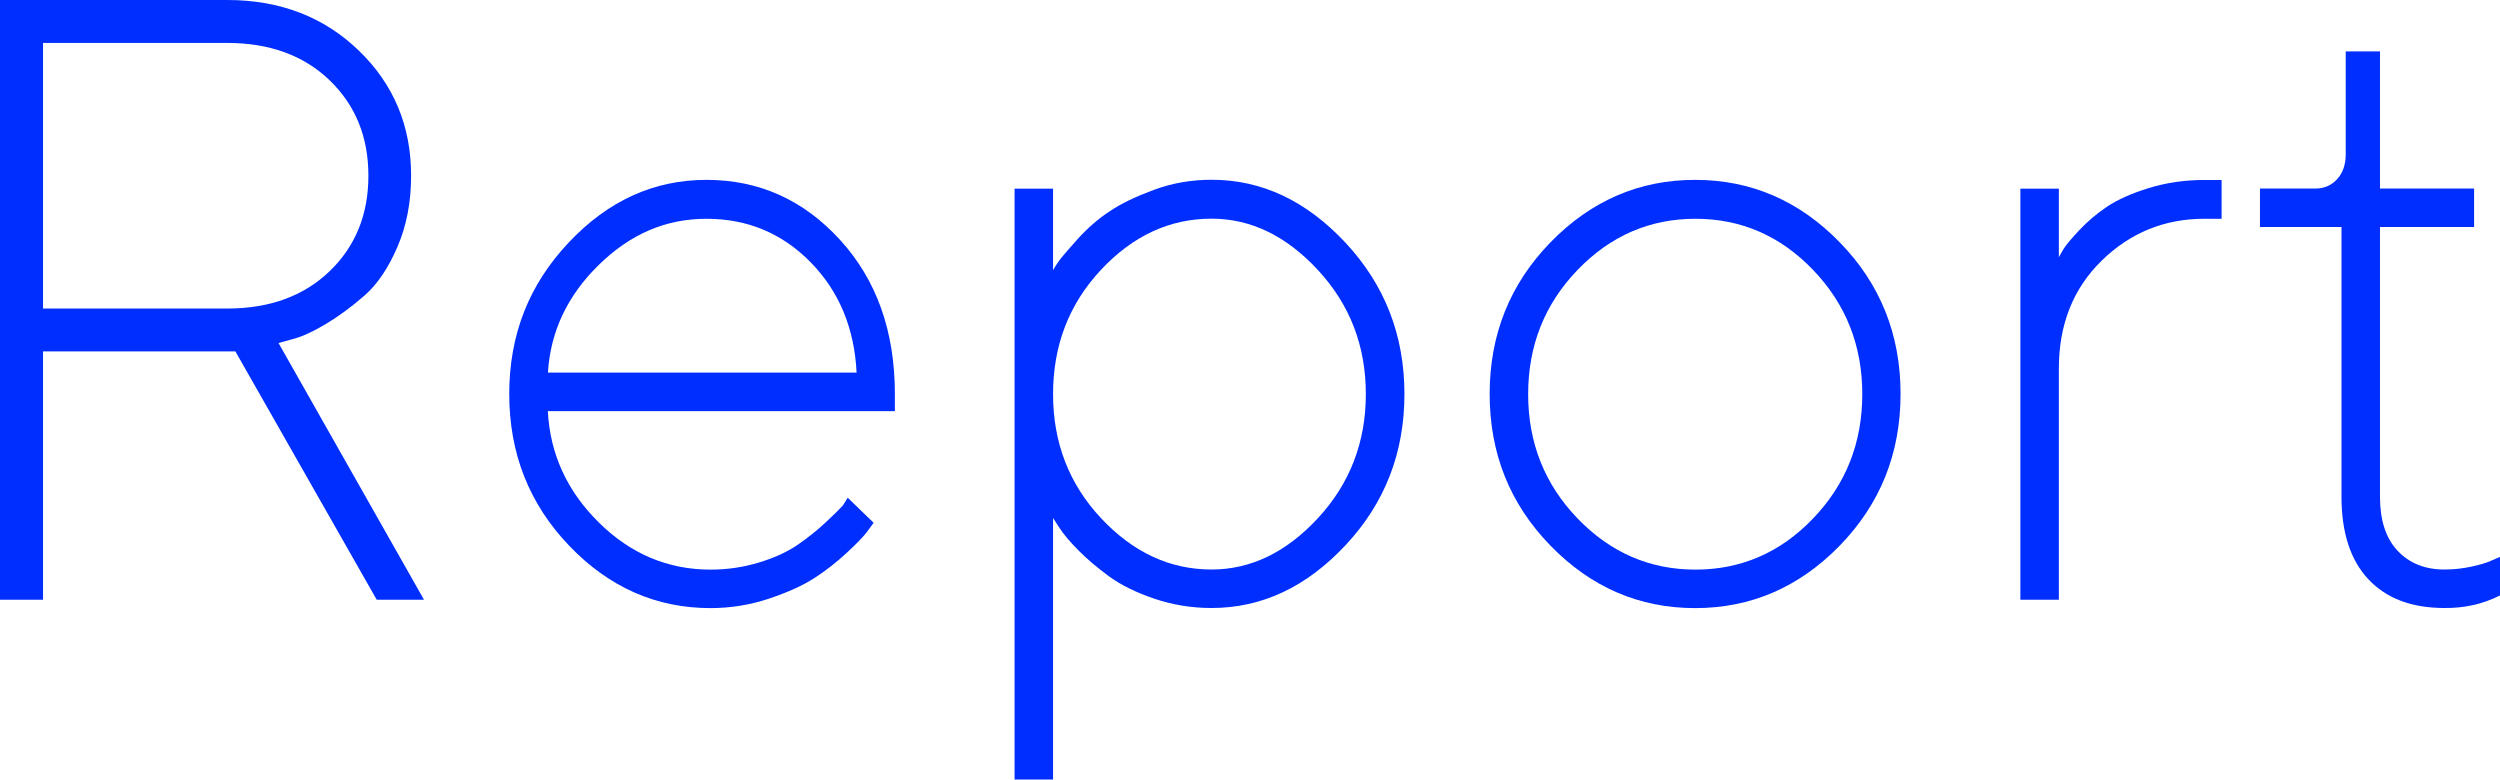
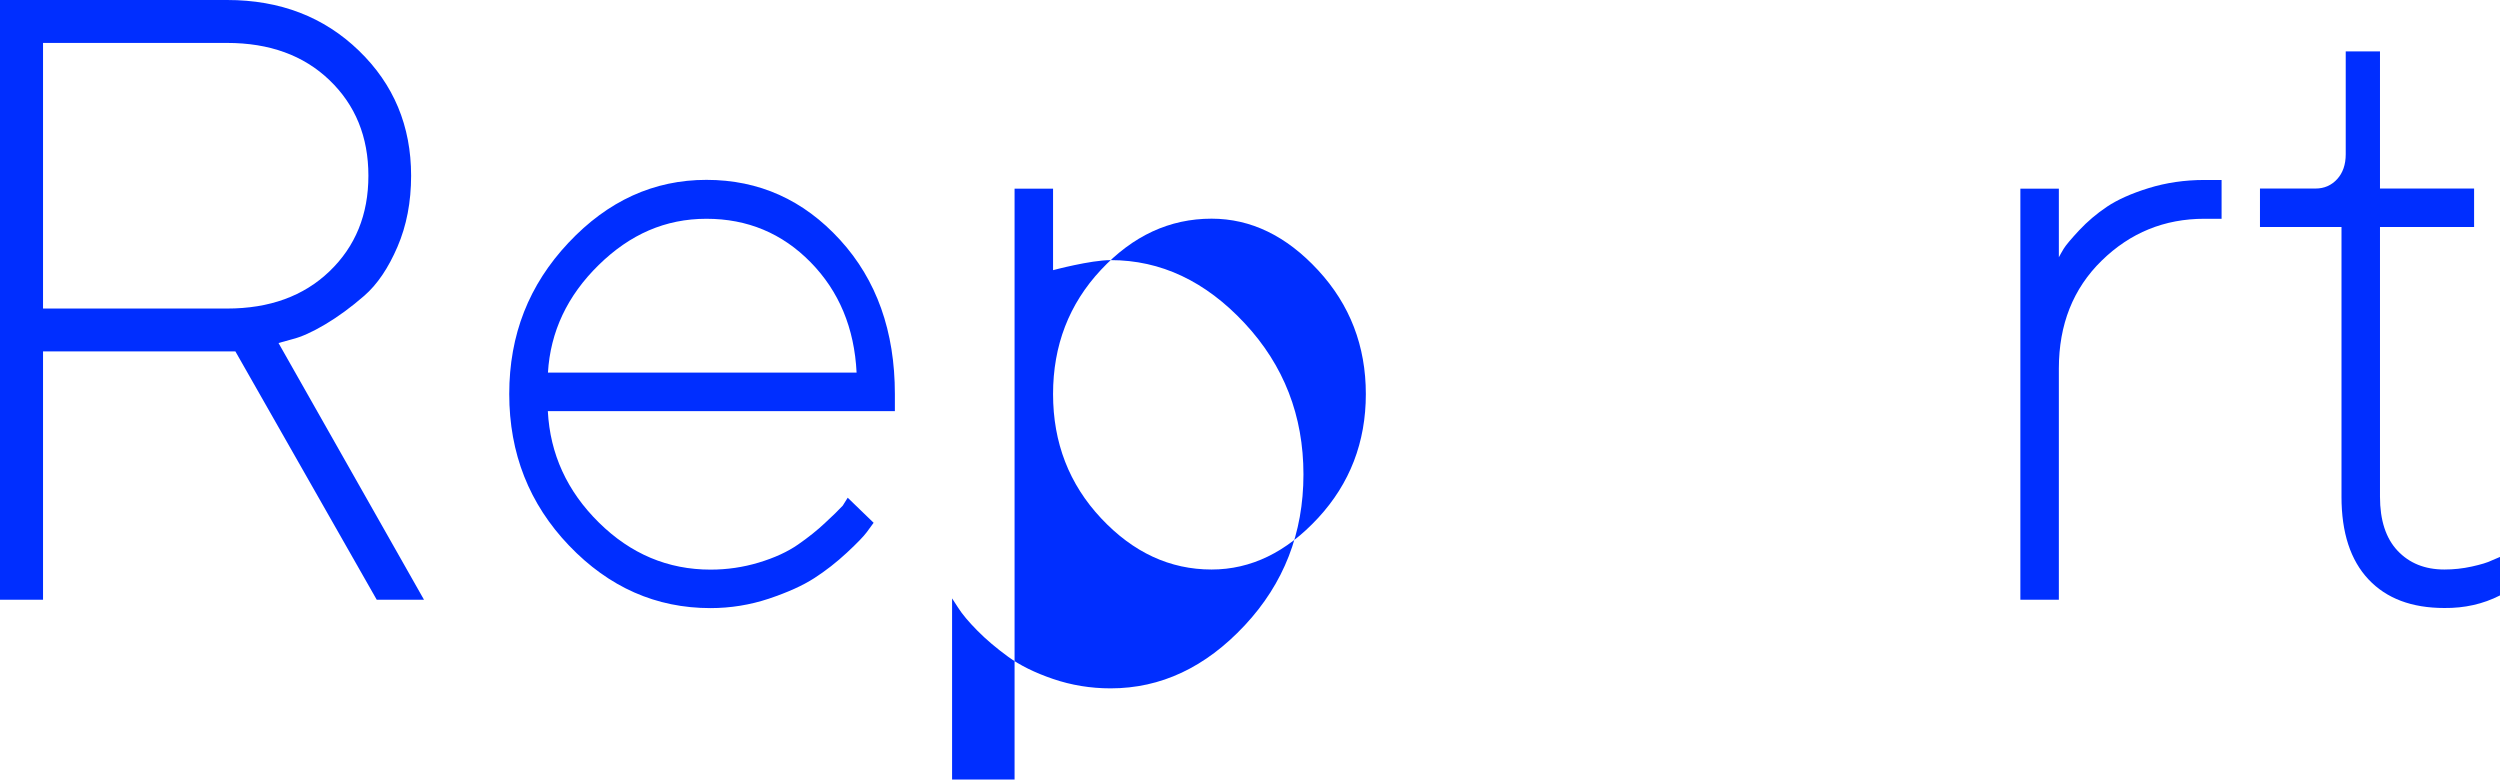
<svg xmlns="http://www.w3.org/2000/svg" id="_レイヤー_2" data-name="レイヤー 2" viewBox="0 0 236.43 73.72">
  <defs>
    <style>
      .cls-1 {
        fill: #002eff;
      }
    </style>
  </defs>
  <g id="_レイヤー_1-2" data-name="レイヤー 1">
    <g>
      <path class="cls-1" d="M21.48,0c5.01,0,9.16,1.6,12.46,4.79s4.94,7.13,4.94,11.83c0,2.48-.43,4.72-1.29,6.72s-1.9,3.55-3.14,4.63c-1.24,1.08-2.47,1.98-3.7,2.71-1.23.73-2.26,1.19-3.11,1.4l-1.3.36,13.76,24.28h-4.47l-13.37-23.49H4.07v23.49H0V0h21.48ZM4.07,4.07v25.11h17.4c4.01,0,7.24-1.17,9.69-3.52s3.68-5.36,3.68-9.04-1.23-6.69-3.68-9.04-5.68-3.52-9.69-3.52H4.07Z" />
      <path class="cls-1" d="M51.81,38.88c.21,4.06,1.82,7.57,4.83,10.54s6.53,4.45,10.56,4.45c1.56,0,3.08-.22,4.57-.67s2.72-1.02,3.7-1.7,1.83-1.36,2.55-2.04c.73-.67,1.29-1.22,1.68-1.64l.47-.75,2.45,2.37c-.16.21-.38.51-.65.89-.28.38-.9,1.03-1.88,1.94-.98.91-2,1.71-3.09,2.41-1.08.7-2.51,1.34-4.29,1.94-1.78.59-3.62.89-5.52.89-5.14,0-9.6-1.97-13.37-5.91-3.77-3.94-5.66-8.72-5.66-14.34s1.87-10.33,5.6-14.3c3.73-3.97,8.08-5.95,13.05-5.95s9.18,1.89,12.64,5.68c3.45,3.78,5.18,8.64,5.18,14.57v1.62h-32.83ZM56.62,25.06c-2.97,2.91-4.57,6.31-4.8,10.18h29.19c-.21-4.22-1.66-7.7-4.35-10.44s-5.97-4.11-9.85-4.11-7.22,1.46-10.19,4.37Z" />
-       <path class="cls-1" d="M99.59,73.72h-3.64V17.84h3.64v7.71c.11-.21.3-.51.57-.89.28-.38.87-1.07,1.78-2.08.91-1,1.9-1.87,2.99-2.59,1.08-.73,2.48-1.4,4.21-2.04s3.54-.95,5.44-.95c4.75,0,8.97,1.99,12.68,5.97s5.56,8.75,5.56,14.3-1.85,10.31-5.56,14.28-7.93,5.95-12.68,5.95c-1.9,0-3.71-.3-5.44-.89s-3.14-1.29-4.25-2.1-2.08-1.63-2.91-2.47c-.83-.84-1.43-1.56-1.8-2.14l-.59-.91v24.72ZM104.14,49.02c3.03,3.23,6.51,4.84,10.44,4.84,3.72,0,7.08-1.63,10.08-4.88s4.51-7.16,4.51-11.71-1.5-8.45-4.51-11.71-6.37-4.88-10.08-4.88c-3.96,0-7.44,1.61-10.46,4.84s-4.53,7.15-4.53,11.75,1.52,8.52,4.55,11.75Z" />
-       <path class="cls-1" d="M146.63,22.92c3.84-3.94,8.4-5.91,13.68-5.91s9.85,1.97,13.68,5.91c3.84,3.94,5.75,8.72,5.75,14.34s-1.92,10.4-5.75,14.34c-3.84,3.94-8.4,5.91-13.68,5.91s-9.85-1.97-13.68-5.91c-3.84-3.94-5.75-8.72-5.75-14.34s1.92-10.4,5.75-14.34ZM171.47,25.53c-3.1-3.23-6.81-4.84-11.13-4.84s-8.04,1.61-11.15,4.84-4.67,7.15-4.67,11.75,1.56,8.52,4.67,11.75,6.83,4.84,11.15,4.84,8.04-1.61,11.13-4.84c3.1-3.23,4.65-7.15,4.65-11.75s-1.55-8.52-4.65-11.75Z" />
+       <path class="cls-1" d="M99.59,73.72h-3.64V17.84h3.64v7.71s3.54-.95,5.44-.95c4.75,0,8.97,1.99,12.68,5.97s5.56,8.75,5.56,14.3-1.85,10.31-5.56,14.28-7.93,5.95-12.68,5.95c-1.9,0-3.71-.3-5.44-.89s-3.14-1.29-4.25-2.1-2.08-1.63-2.91-2.47c-.83-.84-1.43-1.56-1.8-2.14l-.59-.91v24.72ZM104.14,49.02c3.03,3.23,6.51,4.84,10.44,4.84,3.72,0,7.08-1.63,10.08-4.88s4.51-7.16,4.51-11.71-1.5-8.45-4.51-11.71-6.37-4.88-10.08-4.88c-3.96,0-7.44,1.61-10.46,4.84s-4.53,7.15-4.53,11.75,1.52,8.52,4.55,11.75Z" />
      <path class="cls-1" d="M210.09,20.69h-1.62c-3.77,0-7.01,1.32-9.71,3.96-2.7,2.64-4.05,6.04-4.05,10.2v21.87h-3.64V17.84h3.64v6.49c.11-.21.26-.48.46-.81s.69-.91,1.46-1.74c.78-.83,1.66-1.58,2.63-2.23s2.29-1.25,3.94-1.76,3.41-.77,5.28-.77h1.62v3.68Z" />
      <path class="cls-1" d="M221.84,4.86h3.24v12.97h8.9v3.64h-8.9v25.51c0,2.21.55,3.92,1.66,5.1s2.58,1.78,4.43,1.78c.87,0,1.73-.09,2.59-.28s1.5-.38,1.92-.59l.75-.32v3.64c-1.61.82-3.36,1.21-5.26,1.19-3.09,0-5.48-.9-7.18-2.71-1.7-1.81-2.55-4.41-2.55-7.81v-25.51h-7.71v-3.64h5.26c.82,0,1.5-.3,2.04-.89.54-.59.81-1.38.81-2.35V4.86Z" />
    </g>
  </g>
</svg>